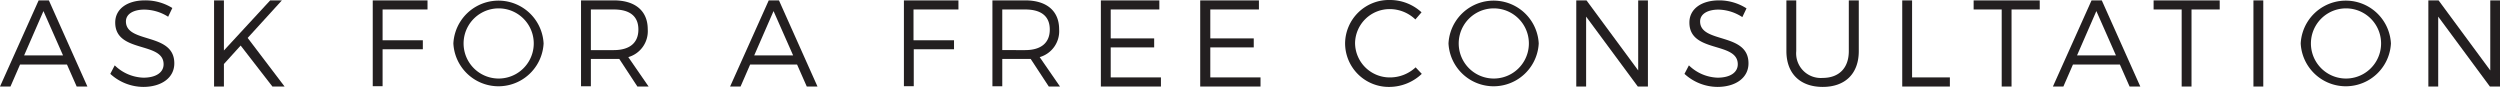
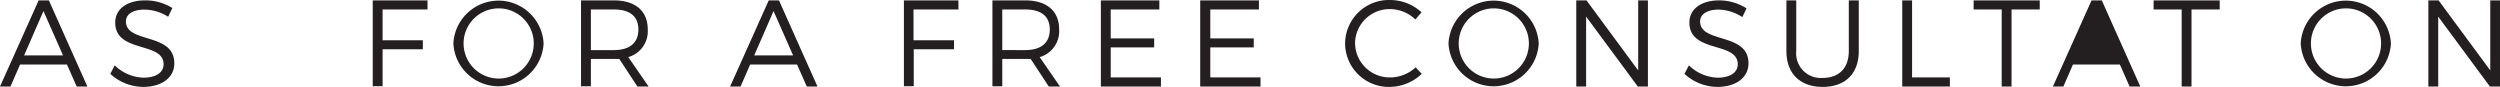
<svg xmlns="http://www.w3.org/2000/svg" viewBox="0 0 406.18 14.12">
  <defs>
    <style>.cls-1{fill:#231f20;}</style>
  </defs>
  <title>text10</title>
  <g id="Layer_2" data-name="Layer 2">
    <g id="Text">
      <path class="cls-1" d="M10.88,10.48H3.26L1.7,14.06H0L6.28.06H7.94l6.26,14H12.46ZM10.24,9,7.06,1.8,3.92,9Z" />
      <path class="cls-1" d="M23.46,1.56c-1.8,0-3,.72-3,1.92,0,3.64,7.88,1.74,7.86,6.82,0,2.32-2.06,3.82-5.06,3.82A8,8,0,0,1,17.92,12l.72-1.38a7,7,0,0,0,4.66,2c2,0,3.28-.82,3.28-2.18,0-3.74-7.86-1.76-7.86-6.78,0-2.2,1.94-3.6,4.84-3.6A8.28,8.28,0,0,1,28,1.3l-.68,1.42A7.37,7.37,0,0,0,23.46,1.56Z" />
-       <path class="cls-1" d="M44.26,14.06,39.1,7.4l-2.72,3v3.66h-1.6V.06h1.6V8.2L43.9.06h1.9l-5.56,6.1,6,7.9Z" />
      <path class="cls-1" d="M69.46.06V1.54h-7.3v5H68.7V8H62.16v6h-1.6V.06Z" />
      <path class="cls-1" d="M88.32,7.06a7.34,7.34,0,0,1-14.66,0,7.34,7.34,0,0,1,14.66,0Zm-13,0a5.7,5.7,0,0,0,11.4,0,5.7,5.7,0,0,0-11.4,0Z" />
      <path class="cls-1" d="M103.56,14.06l-2.94-4.48c-.28,0-.58,0-.9,0H96v4.44H94.4V.06h5.32c3.5,0,5.52,1.72,5.52,4.7a4.38,4.38,0,0,1-3.16,4.52l3.3,4.78ZM99.72,8.14c2.54,0,4-1.14,4-3.34s-1.44-3.26-4-3.26H96v6.6Z" />
      <path class="cls-1" d="M129.5,10.48h-7.62l-1.56,3.58h-1.7l6.28-14h1.66l6.26,14h-1.74ZM128.86,9l-3.18-7.2L122.54,9Z" />
      <path class="cls-1" d="M155.72.06V1.54h-7.3v5H155V8h-6.54v6h-1.6V.06Z" />
      <path class="cls-1" d="M170.4,14.06l-2.94-4.48c-.28,0-.58,0-.9,0h-3.72v4.44h-1.6V.06h5.32c3.5,0,5.52,1.72,5.52,4.7a4.38,4.38,0,0,1-3.16,4.52l3.3,4.78Zm-3.84-5.92c2.54,0,4-1.14,4-3.34s-1.44-3.26-4-3.26h-3.72v6.6Z" />
      <path class="cls-1" d="M188.36.06V1.54h-7.9v4.7h7.06V7.7h-7.06v4.88h8.16v1.48h-9.76V.06Z" />
      <path class="cls-1" d="M204.54.06V1.54h-7.9v4.7h7.06V7.7h-7.06v4.88h8.16v1.48H195V.06Z" />
      <path class="cls-1" d="M225.86,1.48A5.61,5.61,0,0,0,220.16,7a5.63,5.63,0,0,0,5.7,5.58A6.1,6.1,0,0,0,230,10.94L231,12a7.69,7.69,0,0,1-5.2,2.12A7.1,7.1,0,0,1,218.54,7a7.12,7.12,0,0,1,7.3-7,7.57,7.57,0,0,1,5.12,2l-1,1.16A6,6,0,0,0,225.86,1.48Z" />
      <path class="cls-1" d="M250,7.06a7.34,7.34,0,0,1-14.66,0,7.34,7.34,0,0,1,14.66,0Zm-13,0a5.7,5.7,0,0,0,11.4,0,5.7,5.7,0,0,0-11.4,0Z" />
      <path class="cls-1" d="M257.76.06l8.4,11.38V.06h1.58v14H266.1L257.7,2.7V14.06h-1.6V.06Z" />
      <path class="cls-1" d="M279.22,1.56c-1.8,0-3,.72-3,1.92,0,3.64,7.88,1.74,7.86,6.82,0,2.32-2.06,3.82-5.06,3.82A8,8,0,0,1,273.68,12l.72-1.38a7,7,0,0,0,4.66,2c2,0,3.28-.82,3.28-2.18,0-3.74-7.86-1.76-7.86-6.78,0-2.2,1.94-3.6,4.84-3.6a8.28,8.28,0,0,1,4.44,1.3l-.68,1.42A7.37,7.37,0,0,0,279.22,1.56Z" />
      <path class="cls-1" d="M296.12,12.66c2.66,0,4.26-1.6,4.26-4.36V.06H302V8.3c0,3.66-2.2,5.82-5.86,5.82s-5.9-2.16-5.9-5.82V.06h1.6V8.3A4,4,0,0,0,296.12,12.66Z" />
      <path class="cls-1" d="M310.66.06V12.58h6.14v1.48h-7.74V.06Z" />
      <path class="cls-1" d="M331.4.06V1.54h-4.58V14.06h-1.6V1.54h-4.56V.06Z" />
-       <path class="cls-1" d="M344.42,10.48H336.8l-1.56,3.58h-1.7l6.28-14h1.66l6.26,14H346ZM343.78,9,340.6,1.8,337.46,9Z" />
+       <path class="cls-1" d="M344.42,10.48H336.8l-1.56,3.58h-1.7l6.28-14h1.66l6.26,14H346ZZ" />
      <path class="cls-1" d="M360.64.06V1.54h-4.58V14.06h-1.6V1.54H349.9V.06Z" />
-       <path class="cls-1" d="M367.72.06v14h-1.6V.06Z" />
      <path class="cls-1" d="M388.46,7.06a7.34,7.34,0,0,1-14.66,0,7.34,7.34,0,0,1,14.66,0Zm-13,0a5.7,5.7,0,0,0,11.4,0,5.7,5.7,0,0,0-11.4,0Z" />
      <path class="cls-1" d="M396.2.06l8.4,11.38V.06h1.58v14h-1.64L396.14,2.7V14.06h-1.6V.06Z" />
    </g>
  </g>
</svg>